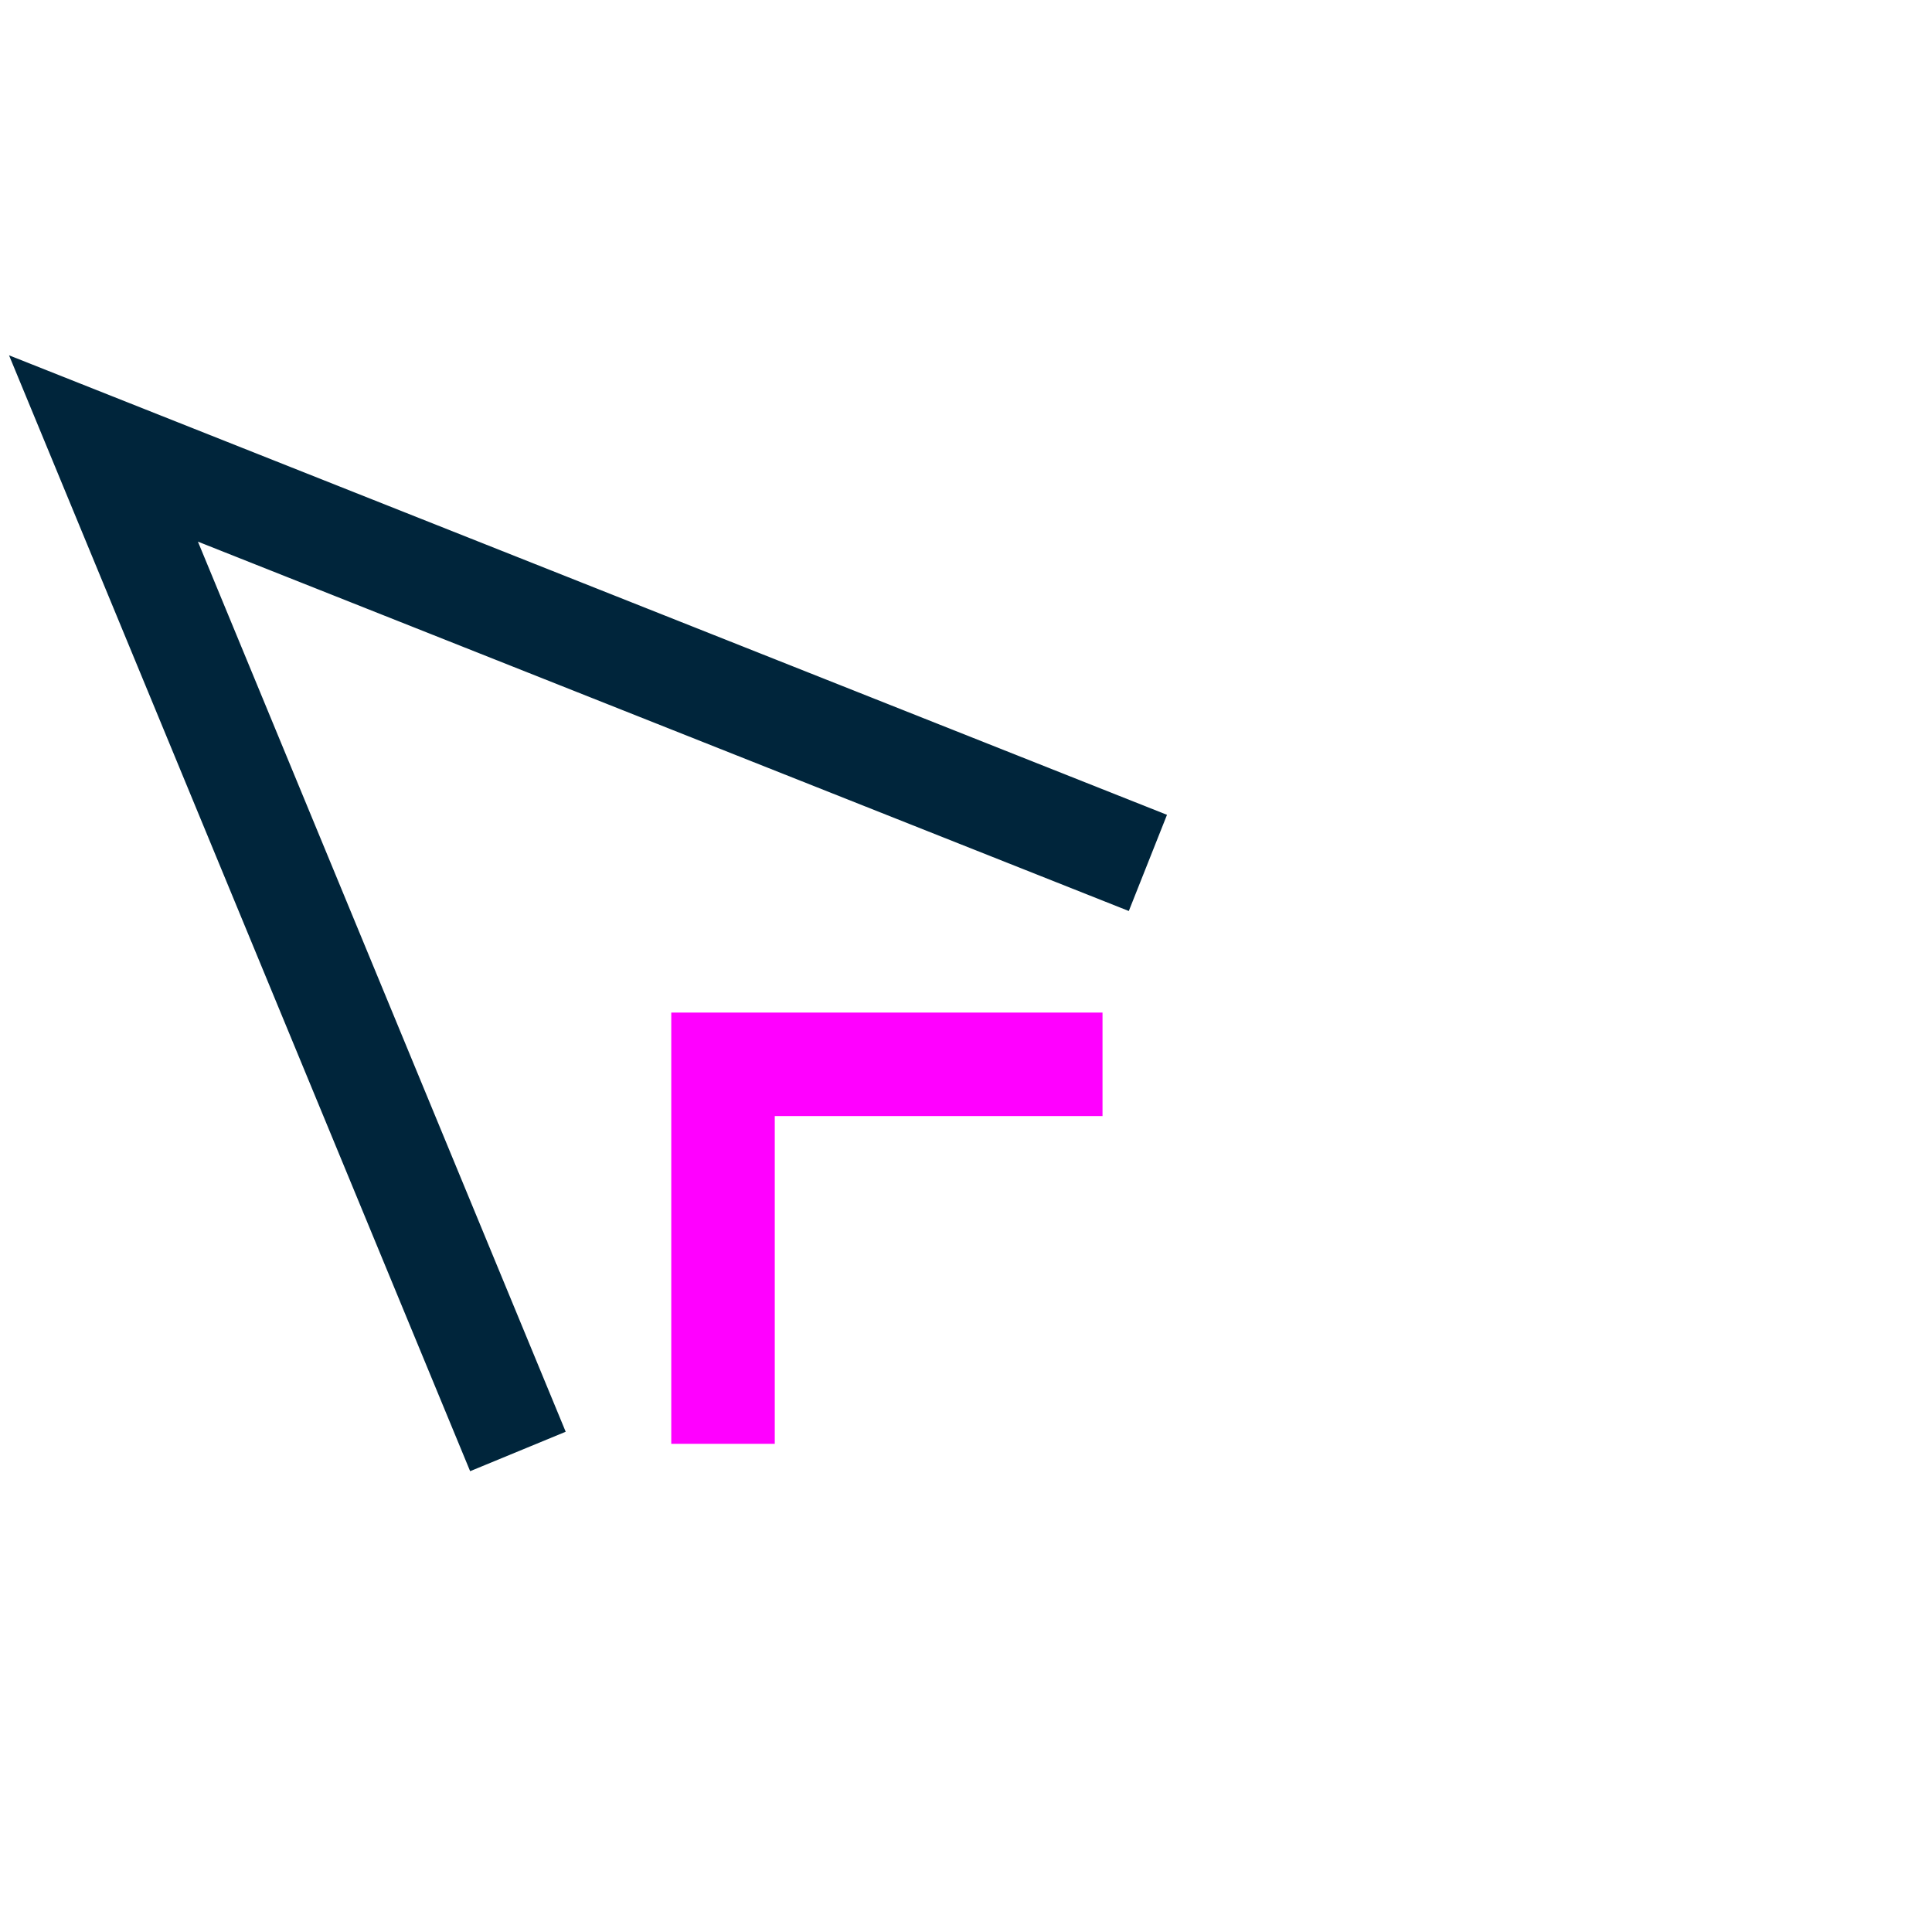
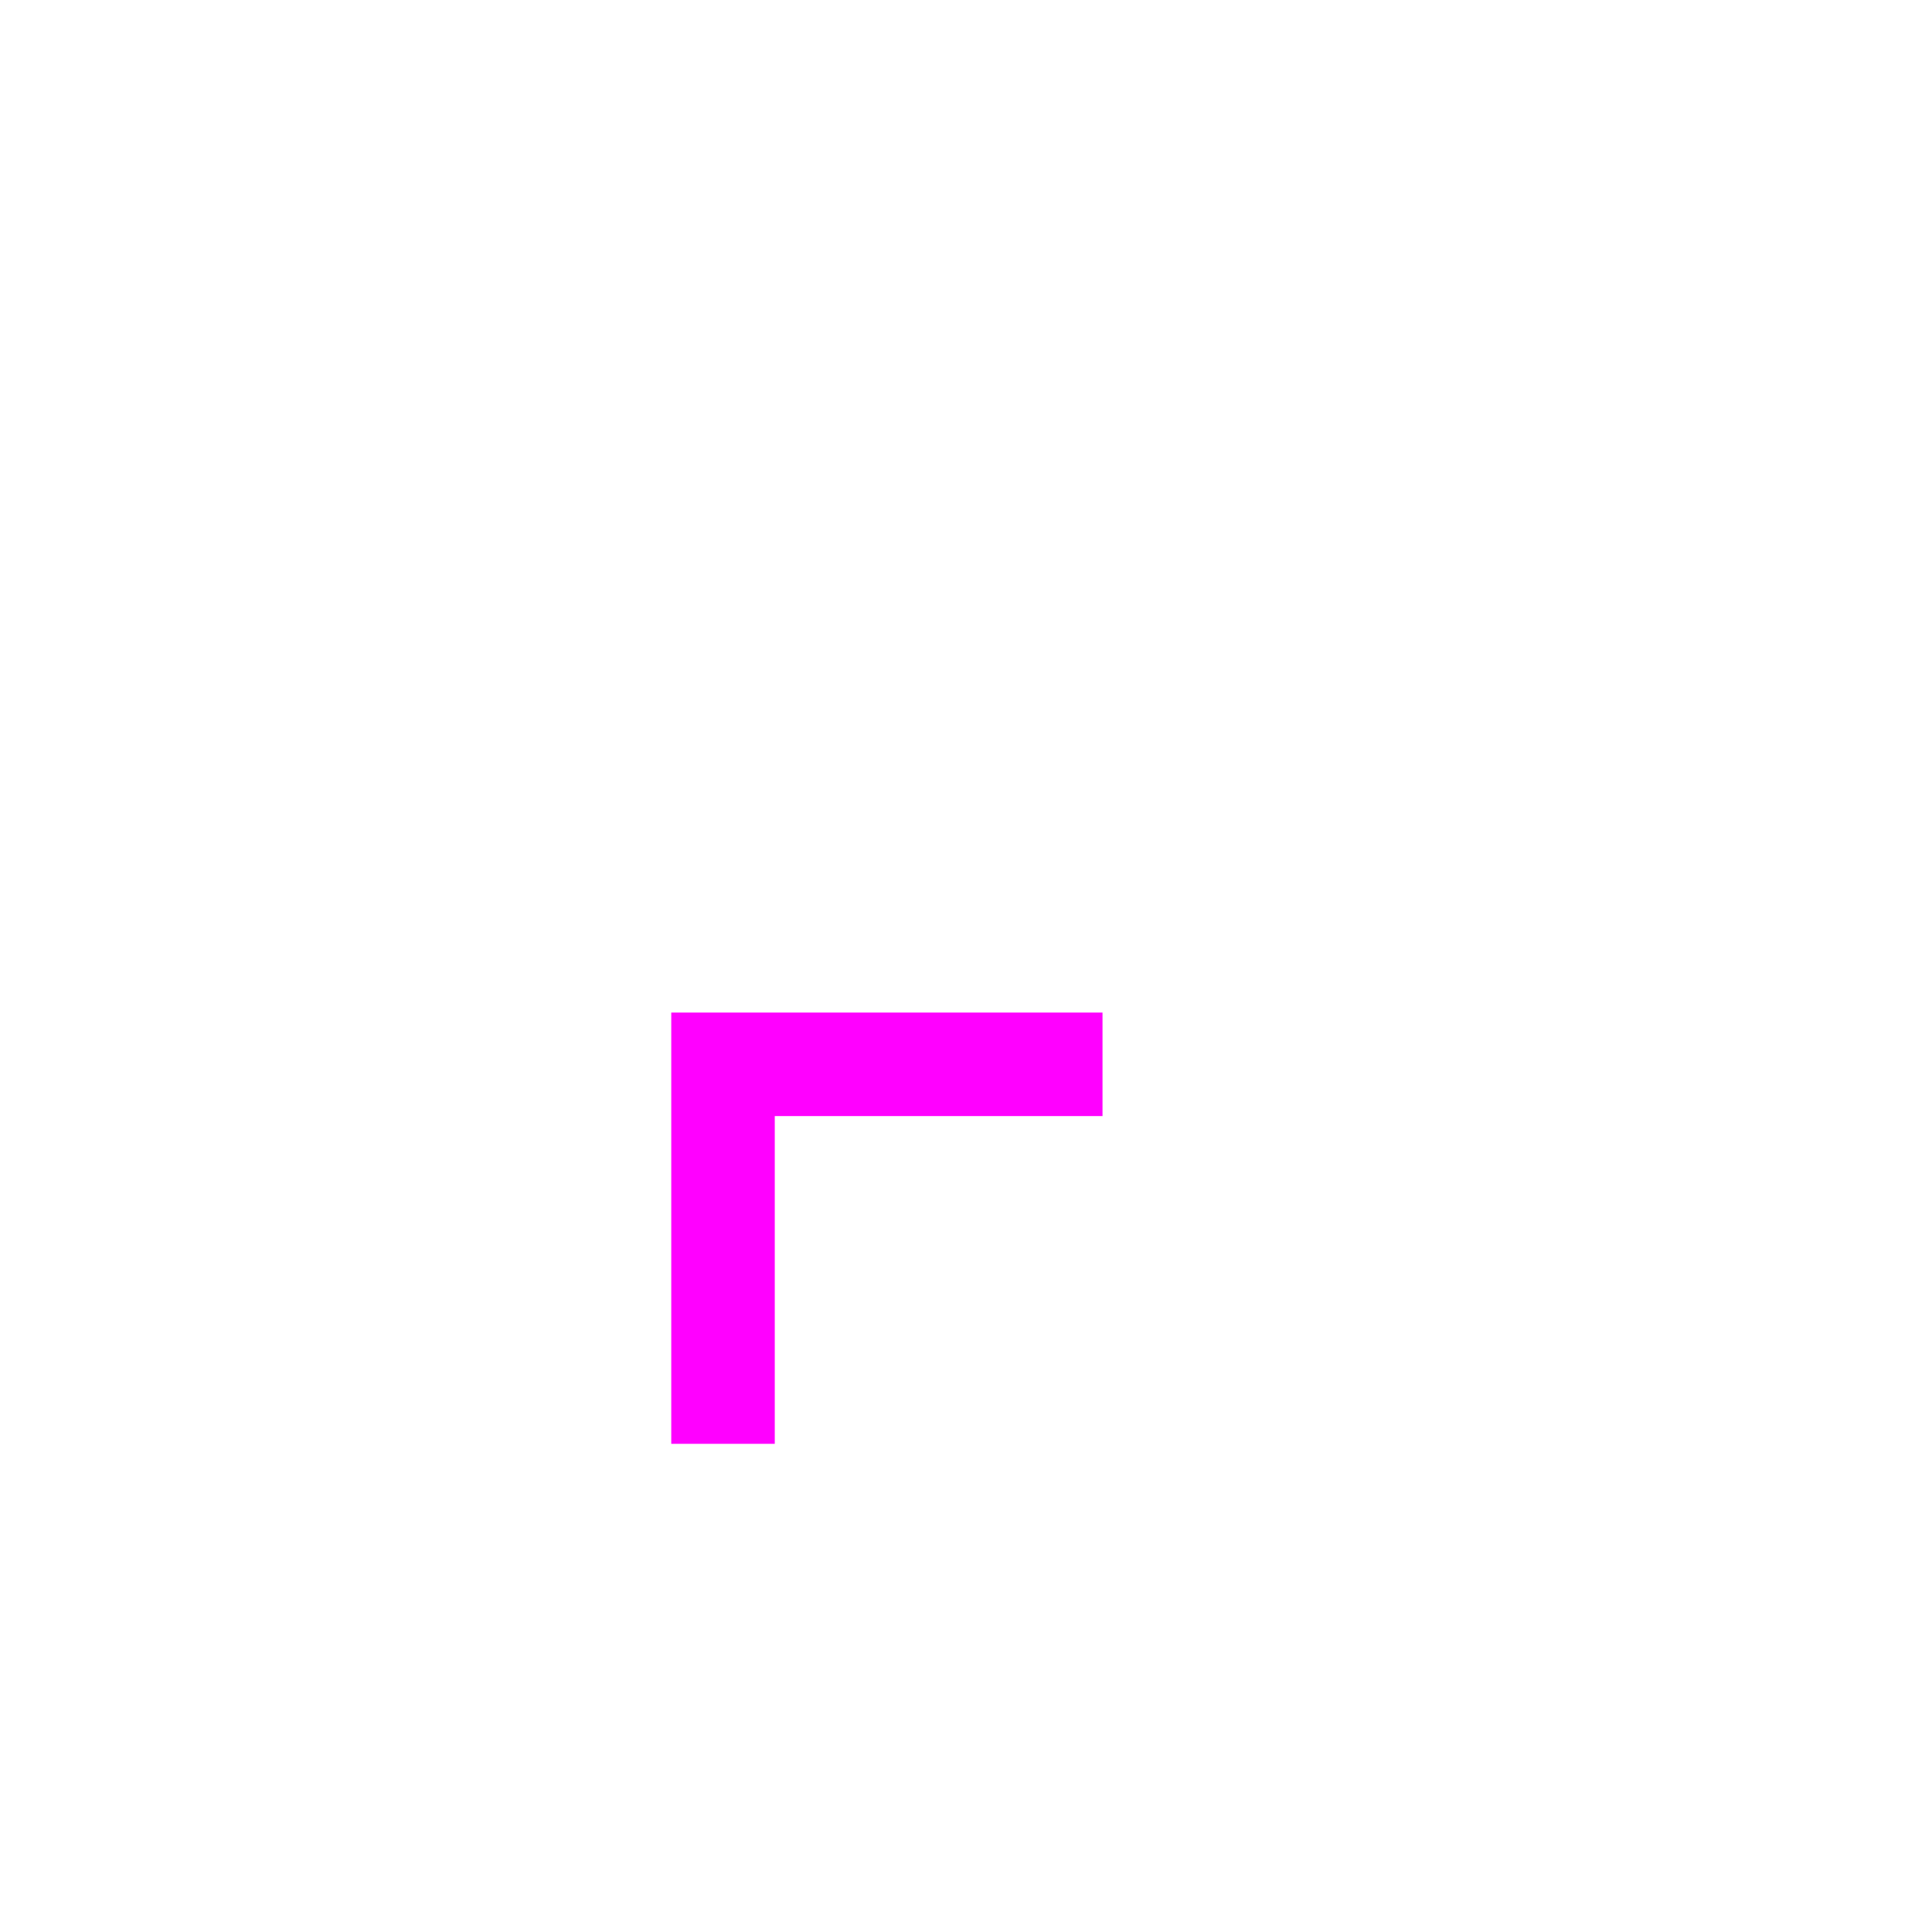
<svg xmlns="http://www.w3.org/2000/svg" width="56" height="56" viewBox="0 0 56 56">
  <g id="platform-overview-icon-2" transform="translate(-405 -4235)">
    <g id="Group_5614" data-name="Group 5614" transform="translate(385.637 4223.465)">
-       <path id="Path_1619" data-name="Path 1619" d="M32.99,54.178,19.625,21.834,53.189,35.153l-1.107,2.788L25.1,27.235l10.66,25.8Z" fill="#00253b" />
      <path id="Path_1620" data-name="Path 1620" d="M41.82,53.385h-3v-12.5h12.5v3h-9.5Z" fill="#f0f" />
    </g>
    <g id="Group_5926" data-name="Group 5926" transform="translate(330 3135)">
      <rect id="Rectangle_5047" data-name="Rectangle 5047" width="56" height="56" transform="translate(75 1100)" fill="none" />
    </g>
  </g>
</svg>